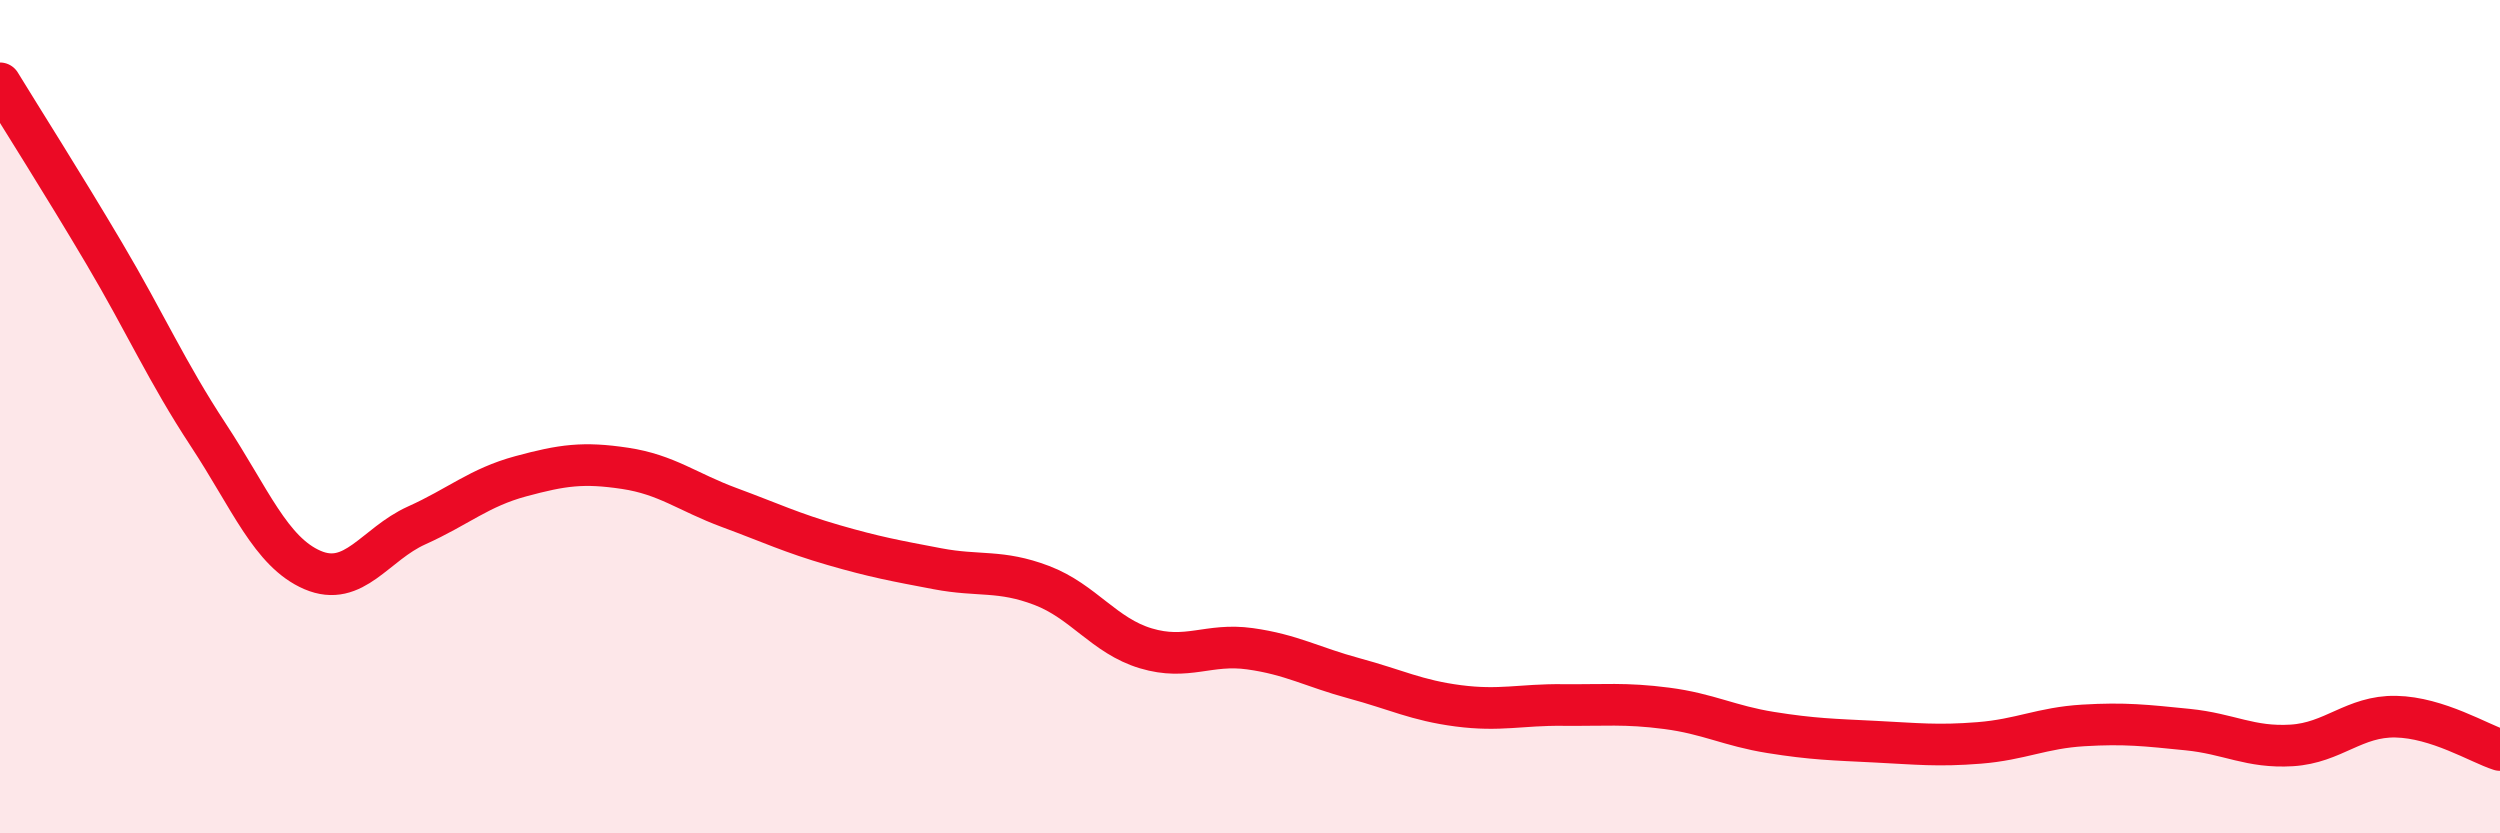
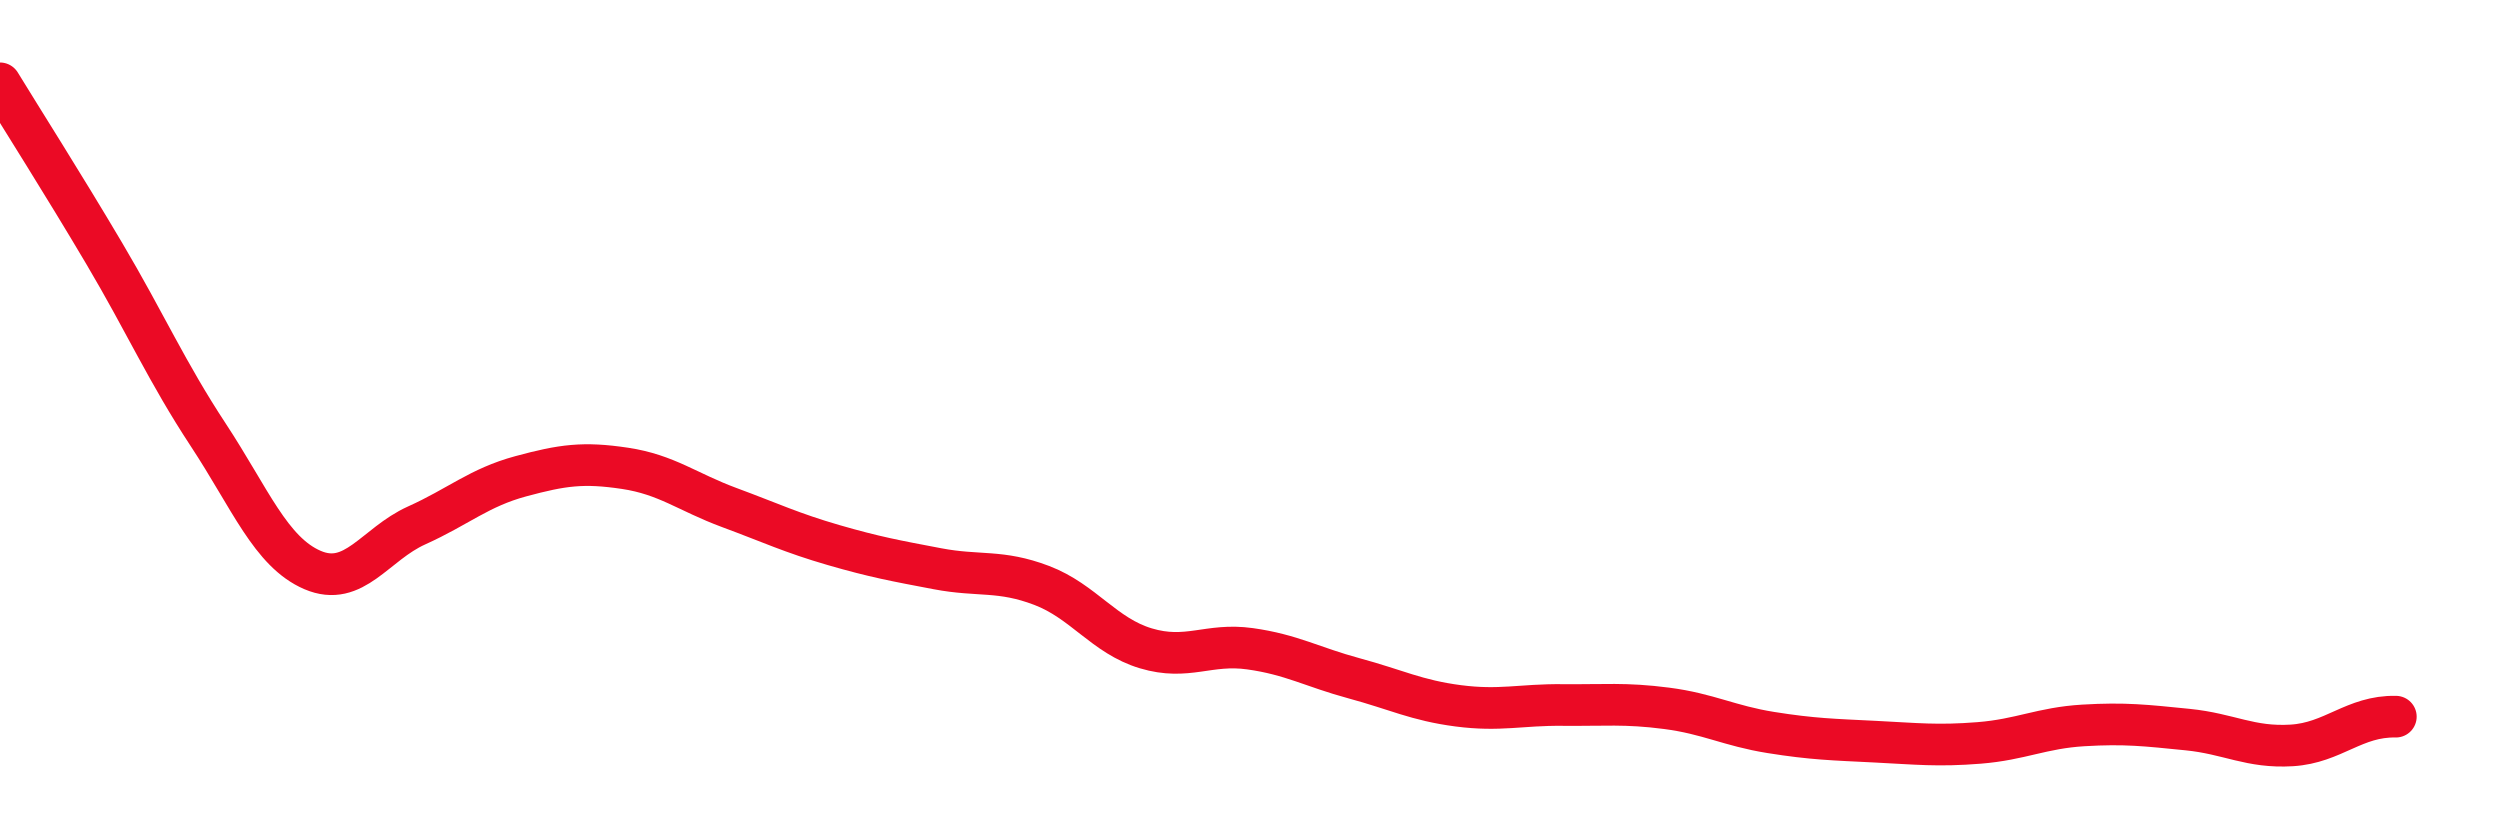
<svg xmlns="http://www.w3.org/2000/svg" width="60" height="20" viewBox="0 0 60 20">
-   <path d="M 0,2 C 0.5,2.82 1.5,4.39 2.5,6.08 C 3.5,7.77 4,8.92 5,10.44 C 6,11.96 6.5,13.25 7.5,13.68 C 8.5,14.11 9,13.06 10,12.61 C 11,12.16 11.5,11.7 12.5,11.43 C 13.5,11.16 14,11.09 15,11.24 C 16,11.39 16.5,11.81 17.5,12.18 C 18.5,12.55 19,12.79 20,13.08 C 21,13.37 21.5,13.46 22.5,13.65 C 23.5,13.84 24,13.67 25,14.05 C 26,14.43 26.5,15.26 27.5,15.56 C 28.5,15.86 29,15.43 30,15.57 C 31,15.71 31.5,16.01 32.5,16.28 C 33.5,16.55 34,16.81 35,16.94 C 36,17.07 36.5,16.91 37.5,16.92 C 38.5,16.93 39,16.87 40,17 C 41,17.13 41.5,17.42 42.5,17.58 C 43.5,17.74 44,17.75 45,17.8 C 46,17.85 46.5,17.91 47.5,17.83 C 48.5,17.75 49,17.47 50,17.41 C 51,17.35 51.5,17.41 52.5,17.51 C 53.5,17.61 54,17.95 55,17.89 C 56,17.83 56.5,17.18 57.5,17.2 C 58.5,17.22 59.5,17.84 60,18L60 20L0 20Z" fill="#EB0A25" opacity="0.1" stroke-linecap="round" stroke-linejoin="round" />
-   <path d="M 0,2 C 0.5,2.82 1.5,4.39 2.5,6.08 C 3.5,7.77 4,8.92 5,10.44 C 6,11.96 6.5,13.25 7.5,13.68 C 8.5,14.11 9,13.06 10,12.61 C 11,12.16 11.5,11.7 12.5,11.43 C 13.5,11.16 14,11.09 15,11.24 C 16,11.39 16.5,11.81 17.5,12.18 C 18.5,12.55 19,12.79 20,13.08 C 21,13.37 21.5,13.46 22.5,13.65 C 23.5,13.84 24,13.67 25,14.05 C 26,14.43 26.5,15.26 27.5,15.56 C 28.5,15.86 29,15.43 30,15.57 C 31,15.71 31.5,16.01 32.5,16.28 C 33.5,16.55 34,16.81 35,16.94 C 36,17.07 36.5,16.91 37.5,16.92 C 38.5,16.93 39,16.87 40,17 C 41,17.13 41.5,17.42 42.5,17.58 C 43.5,17.74 44,17.75 45,17.8 C 46,17.85 46.5,17.91 47.5,17.83 C 48.5,17.75 49,17.47 50,17.41 C 51,17.35 51.5,17.41 52.5,17.51 C 53.5,17.61 54,17.95 55,17.89 C 56,17.83 56.5,17.18 57.5,17.2 C 58.5,17.22 59.5,17.84 60,18" stroke="#EB0A25" stroke-width="1" fill="none" stroke-linecap="round" stroke-linejoin="round" />
+   <path d="M 0,2 C 0.5,2.82 1.5,4.39 2.5,6.08 C 3.5,7.77 4,8.92 5,10.44 C 6,11.96 6.5,13.25 7.5,13.68 C 8.5,14.11 9,13.06 10,12.61 C 11,12.16 11.5,11.7 12.5,11.43 C 13.5,11.16 14,11.09 15,11.24 C 16,11.39 16.5,11.81 17.5,12.18 C 18.5,12.55 19,12.79 20,13.08 C 21,13.37 21.5,13.46 22.5,13.65 C 23.5,13.84 24,13.67 25,14.05 C 26,14.43 26.5,15.26 27.5,15.56 C 28.5,15.86 29,15.43 30,15.57 C 31,15.71 31.5,16.01 32.5,16.28 C 33.5,16.55 34,16.81 35,16.94 C 36,17.07 36.5,16.91 37.5,16.92 C 38.5,16.93 39,16.87 40,17 C 41,17.13 41.5,17.42 42.5,17.58 C 43.5,17.74 44,17.75 45,17.8 C 46,17.85 46.5,17.91 47.5,17.83 C 48.5,17.75 49,17.47 50,17.41 C 51,17.35 51.5,17.41 52.5,17.51 C 53.5,17.61 54,17.95 55,17.89 C 56,17.83 56.5,17.18 57.5,17.2 " stroke="#EB0A25" stroke-width="1" fill="none" stroke-linecap="round" stroke-linejoin="round" />
</svg>